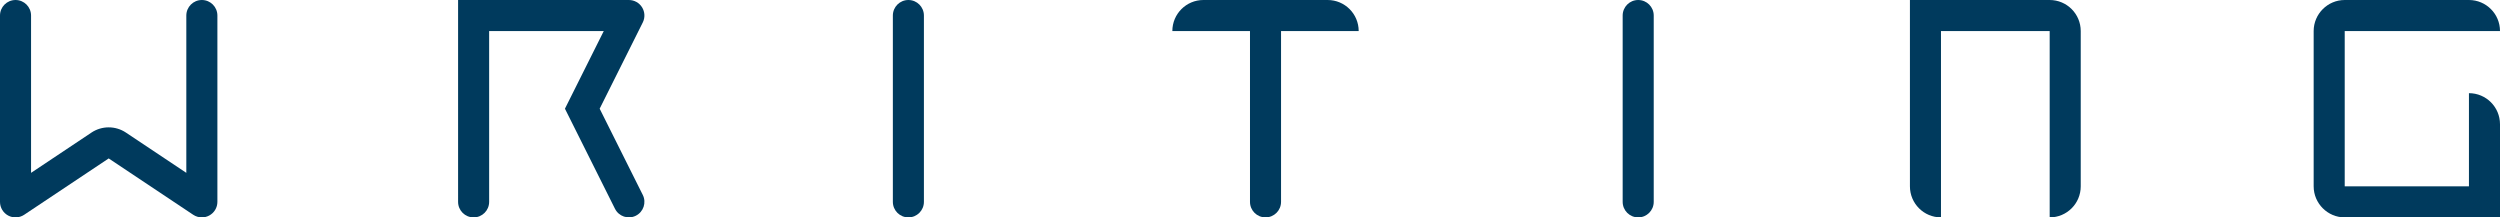
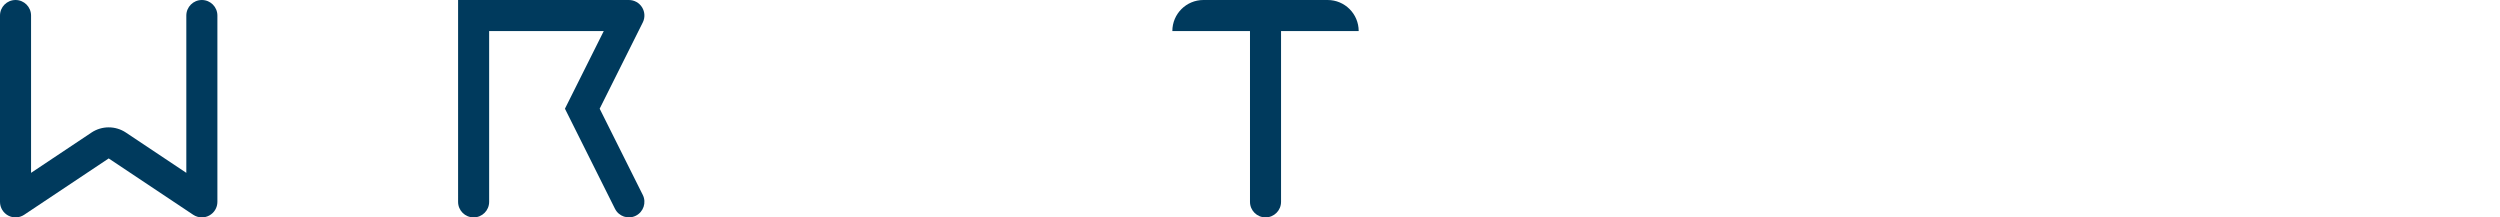
<svg xmlns="http://www.w3.org/2000/svg" id="a" data-name="Layer 1" width="1287.97" height="112" viewBox="0 0 1287.97 112">
  <g fill="#003A5D">
-     <path d="M467.99,112c-4.42,0-8-3.58-8-8V8C459.99,3.58,463.57,0,467.99,0s8,3.58,8,8v96c0,4.42-3.58,8-8,8Z" />
-     <path d="M843.98,112c-4.42,0-8-3.58-8-8V8C835.98,3.58,839.56,0,843.98,0s8,3.58,8,8v96c0,4.42-3.58,8-8,8Z" />
    <path d="M699.98,16h0C699.98,7.16,692.82,0,683.98,0h-64C611.15,0,603.98,7.16,603.98,16h0s40,0,40,0v88c0,4.42,3.58,8,8,8h0c4.42,0,8-3.58,8-8V16h40Z" />
-     <path d="M1055.97,112h0c8.84,0,16-7.16,16-16V16C1071.97,7.16,1064.81,0,1055.97,0h-72v96c0,8.84,7.16,16,16,16h0V16s56,0,56,0v96Z" />
    <path d="M316.84,107.58l-25.79-51.58,20-40h-59.05v88c0,4.42-3.58,8-8,8h0c-4.42,0-8-3.58-8-8V0h88C326.76,0,329.34,1.44,330.8,3.79c1.46,2.36,1.59,5.3.35,7.78l-22.21,44.42,22.21,44.42c1.98,3.95.37,8.76-3.58,10.73h0c-3.95,1.98-8.76.37-10.73-3.58Z" />
    <path d="M104,112c-1.55,0-3.1-.45-4.44-1.34l-43.56-29.04-43.56,29.04c-2.46,1.63-5.62,1.79-8.21.4C1.62,109.66,0,106.95,0,104V8C0,3.58,3.58,0,8,0h0C12.42,0,16,3.58,16,8v81.05l31.12-20.75c5.37-3.58,12.38-3.58,17.75,0l31.12,20.75V8C96,3.58,99.58,0,104,0h0C108.42,0,112,3.58,112,8v96c0,2.95-1.62,5.66-4.23,7.05-1.18.63-2.48.95-3.77.95Z" />
-     <path d="M1287.97,112h-80c-8.8,0-16-7.2-16-16V16C1191.97,7.2,1199.17,0,1207.97,0h64C1280.81,0,1287.97,7.16,1287.97,16h0s-80,0-80,0v80h64v-48h0c8.84,0,16,7.16,16,16v48Z" />
  </g>
</svg>